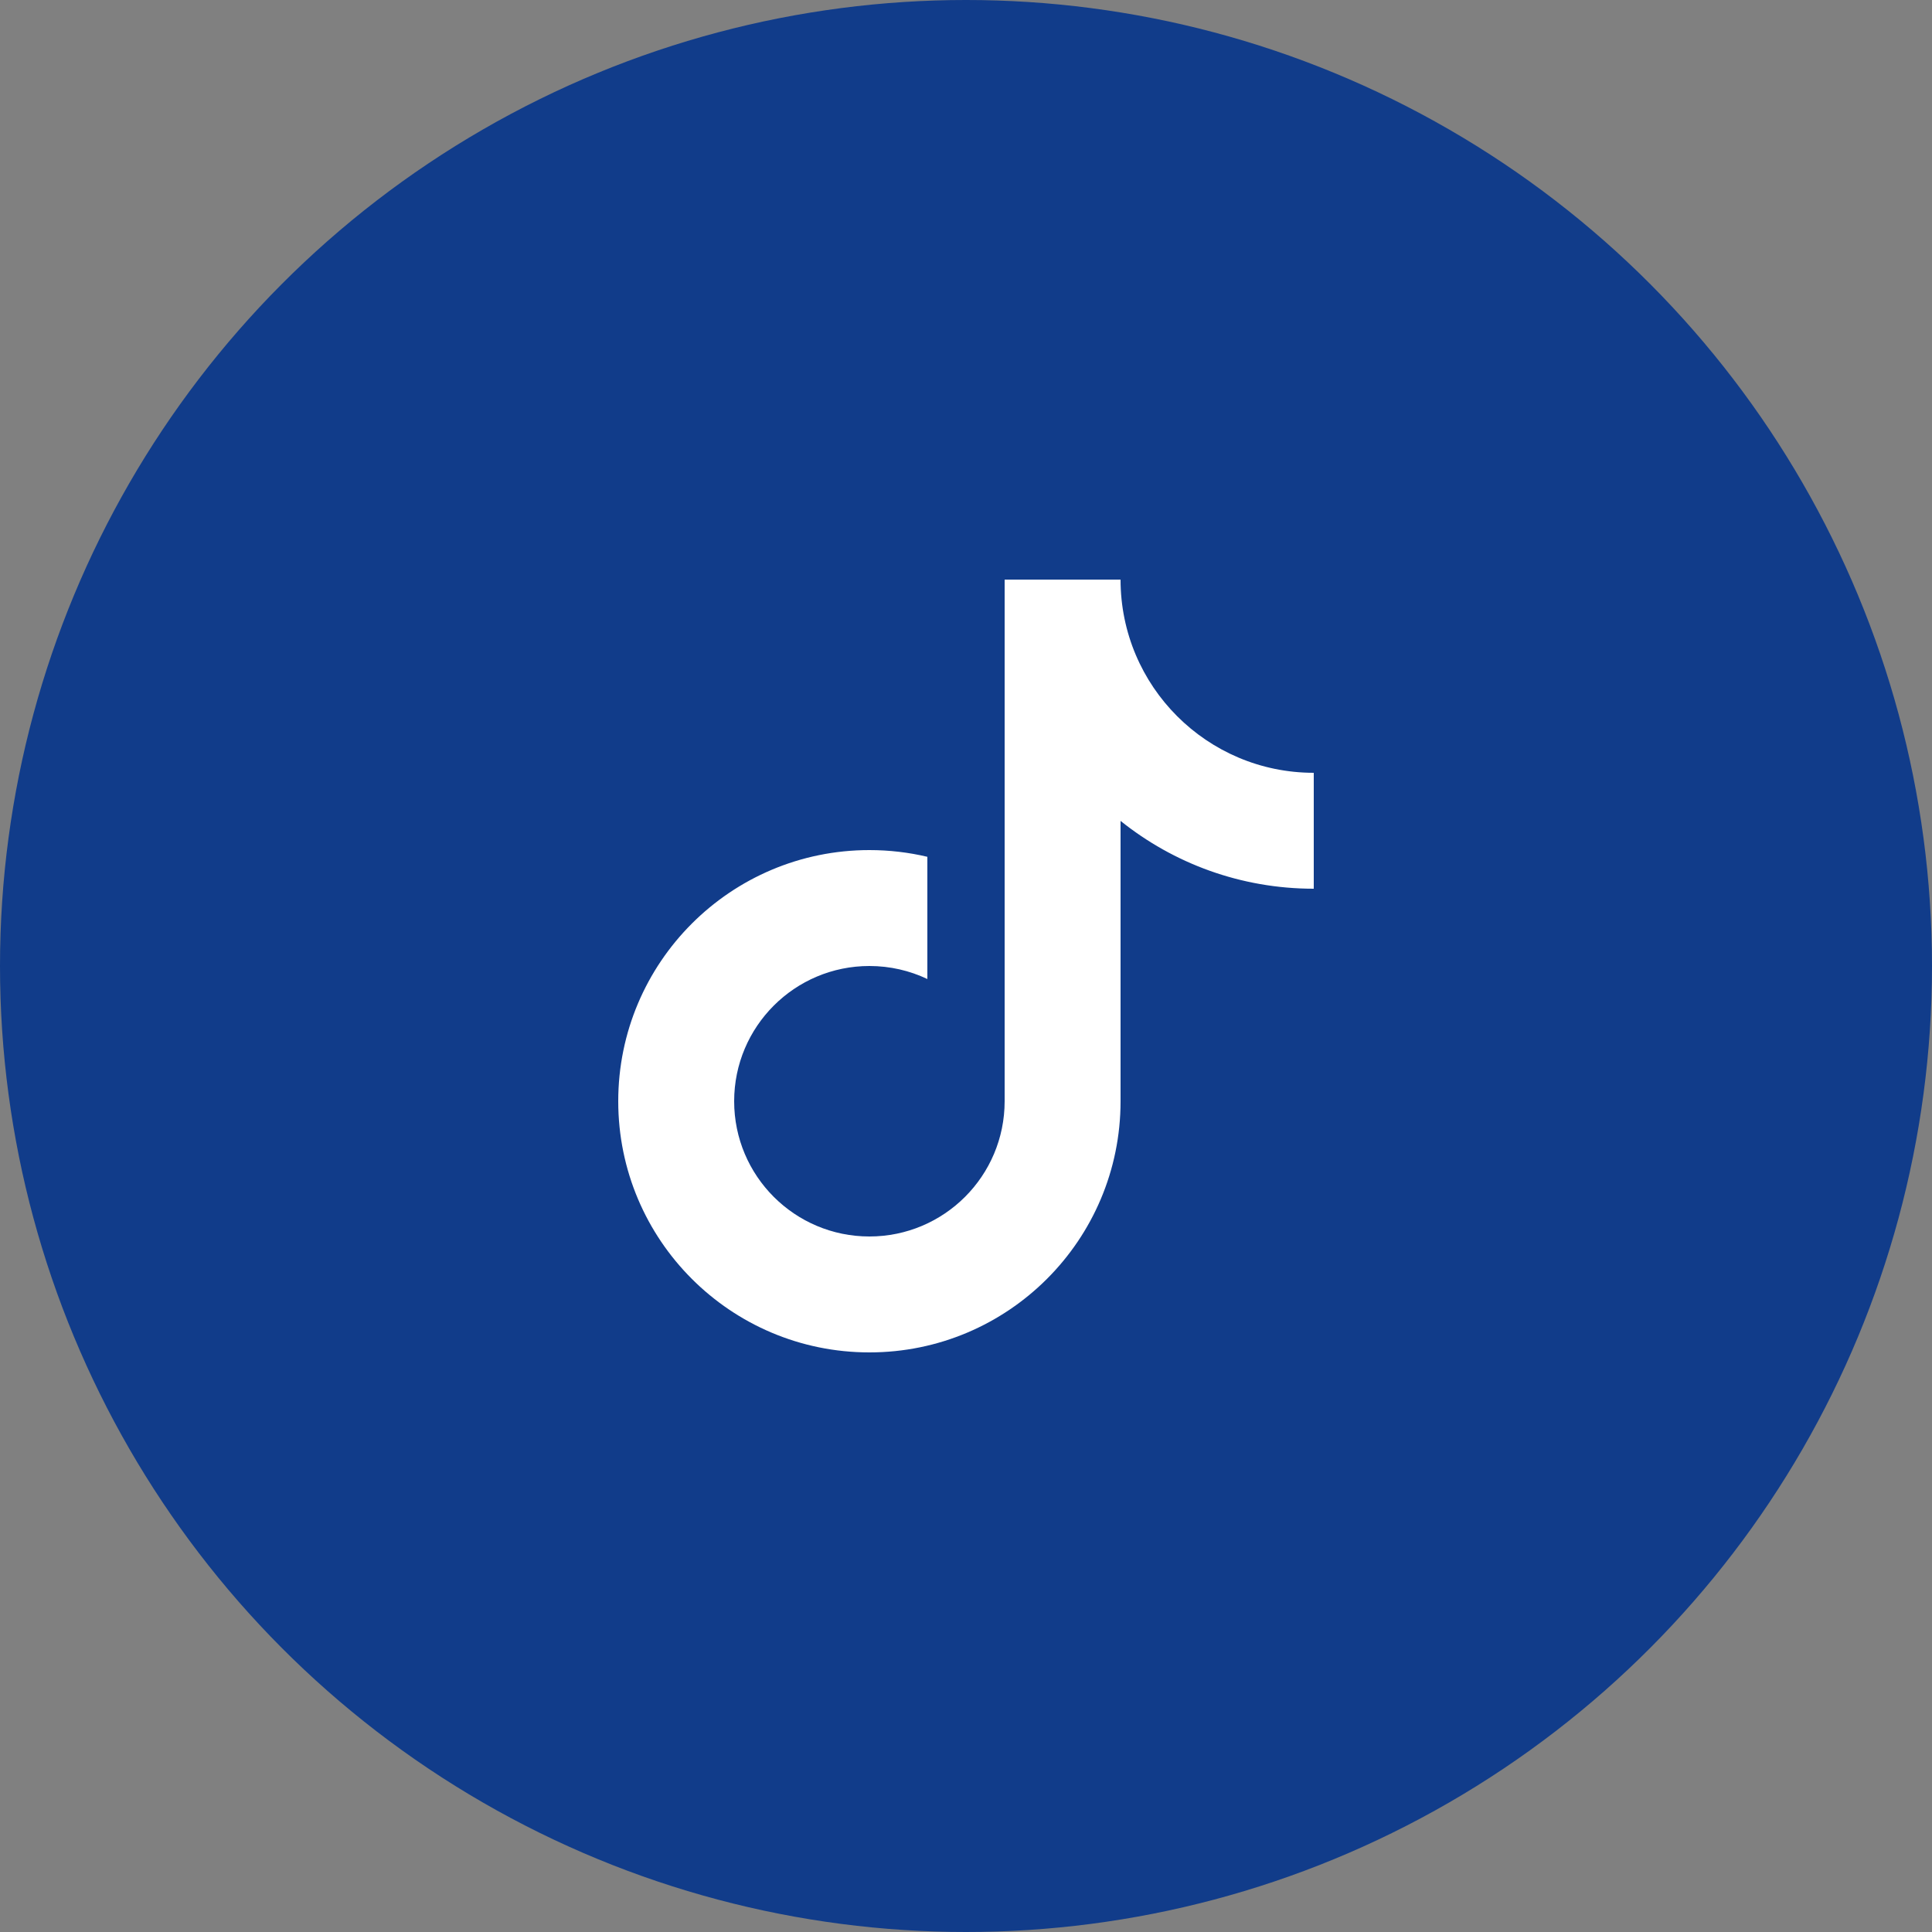
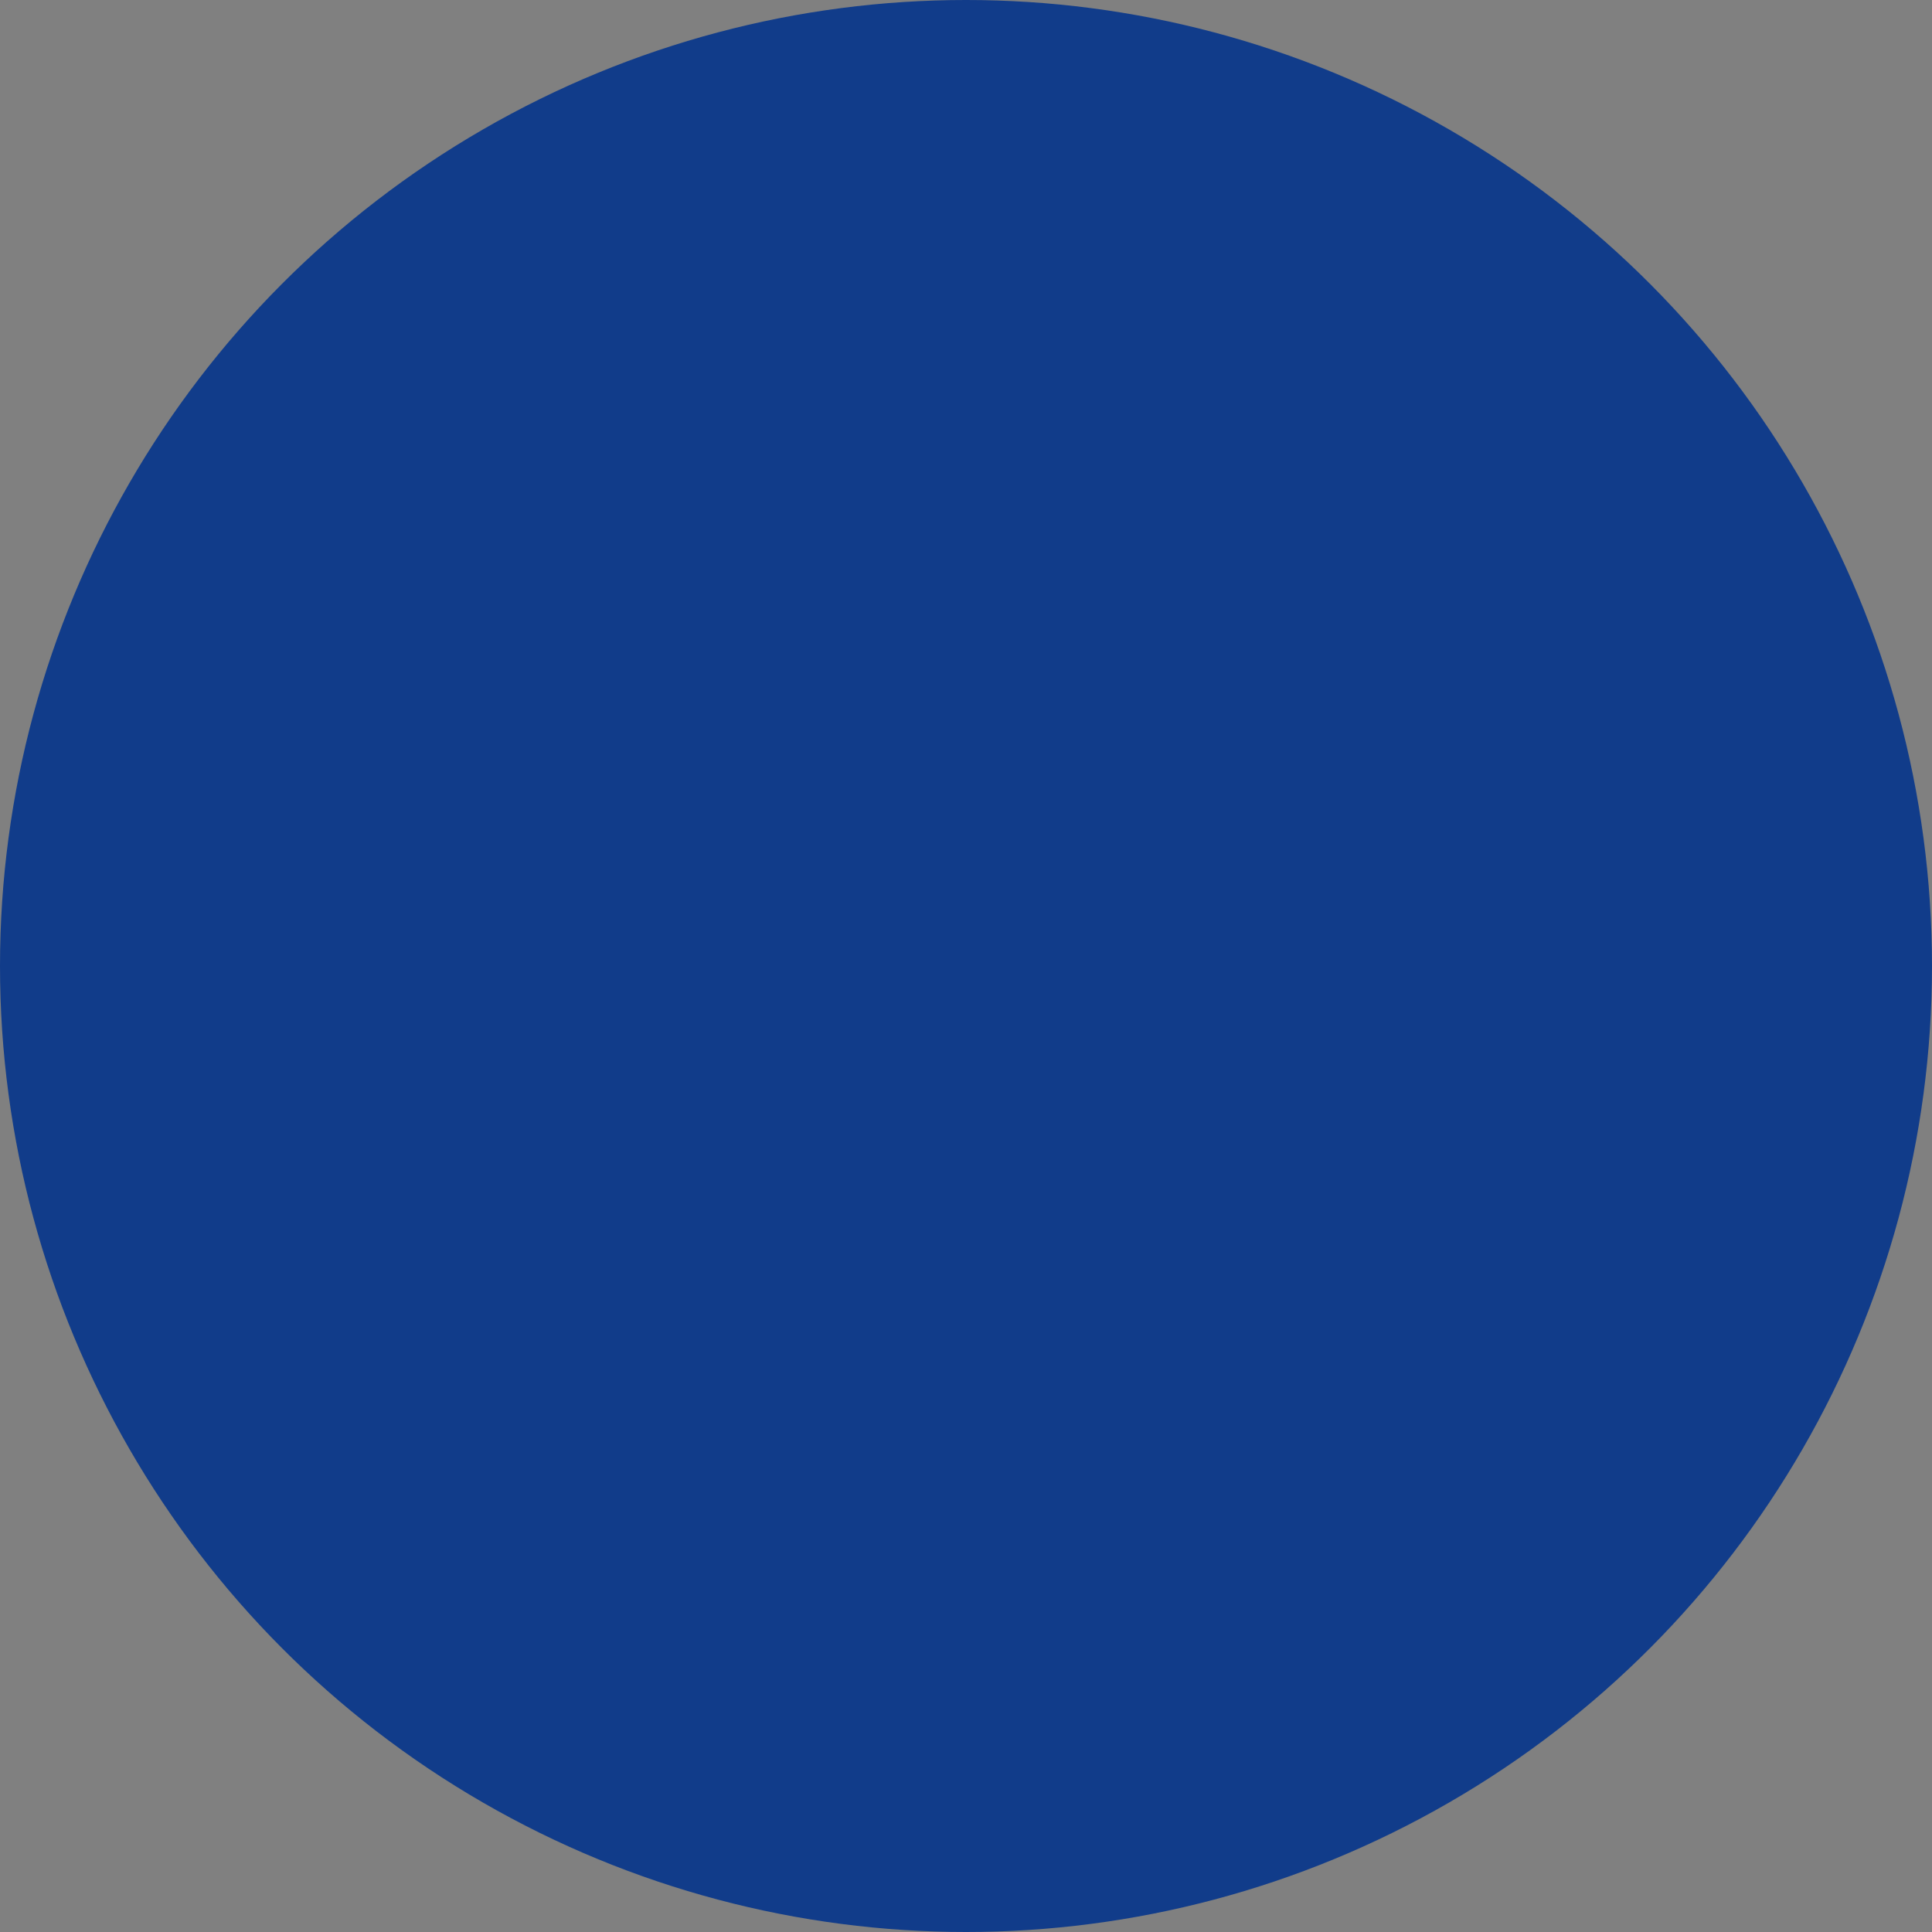
<svg xmlns="http://www.w3.org/2000/svg" width="50" height="50" viewBox="0 0 50 50" fill="none">
  <rect x="0" y="0" width="50" height="50" fill="#808080" stroke="none" />
  <circle cx="25" cy="25" r="25" fill="#113C8A" />
-   <path d="M29 21.245V28.5C29 32.09 26.09 35 22.5 35C18.91 35 16 32.09 16 28.5C16 24.91 18.91 22 22.5 22C23.016 22 23.518 22.06 24 22.174V25.337C23.545 25.121 23.037 25 22.5 25C20.567 25 19 26.567 19 28.5C19 30.433 20.567 32 22.5 32C24.433 32 26 30.433 26 28.5V15H29C29 17.761 31.239 20 34 20V23C32.108 23 30.37 22.343 29 21.245Z" fill="white" />
</svg>